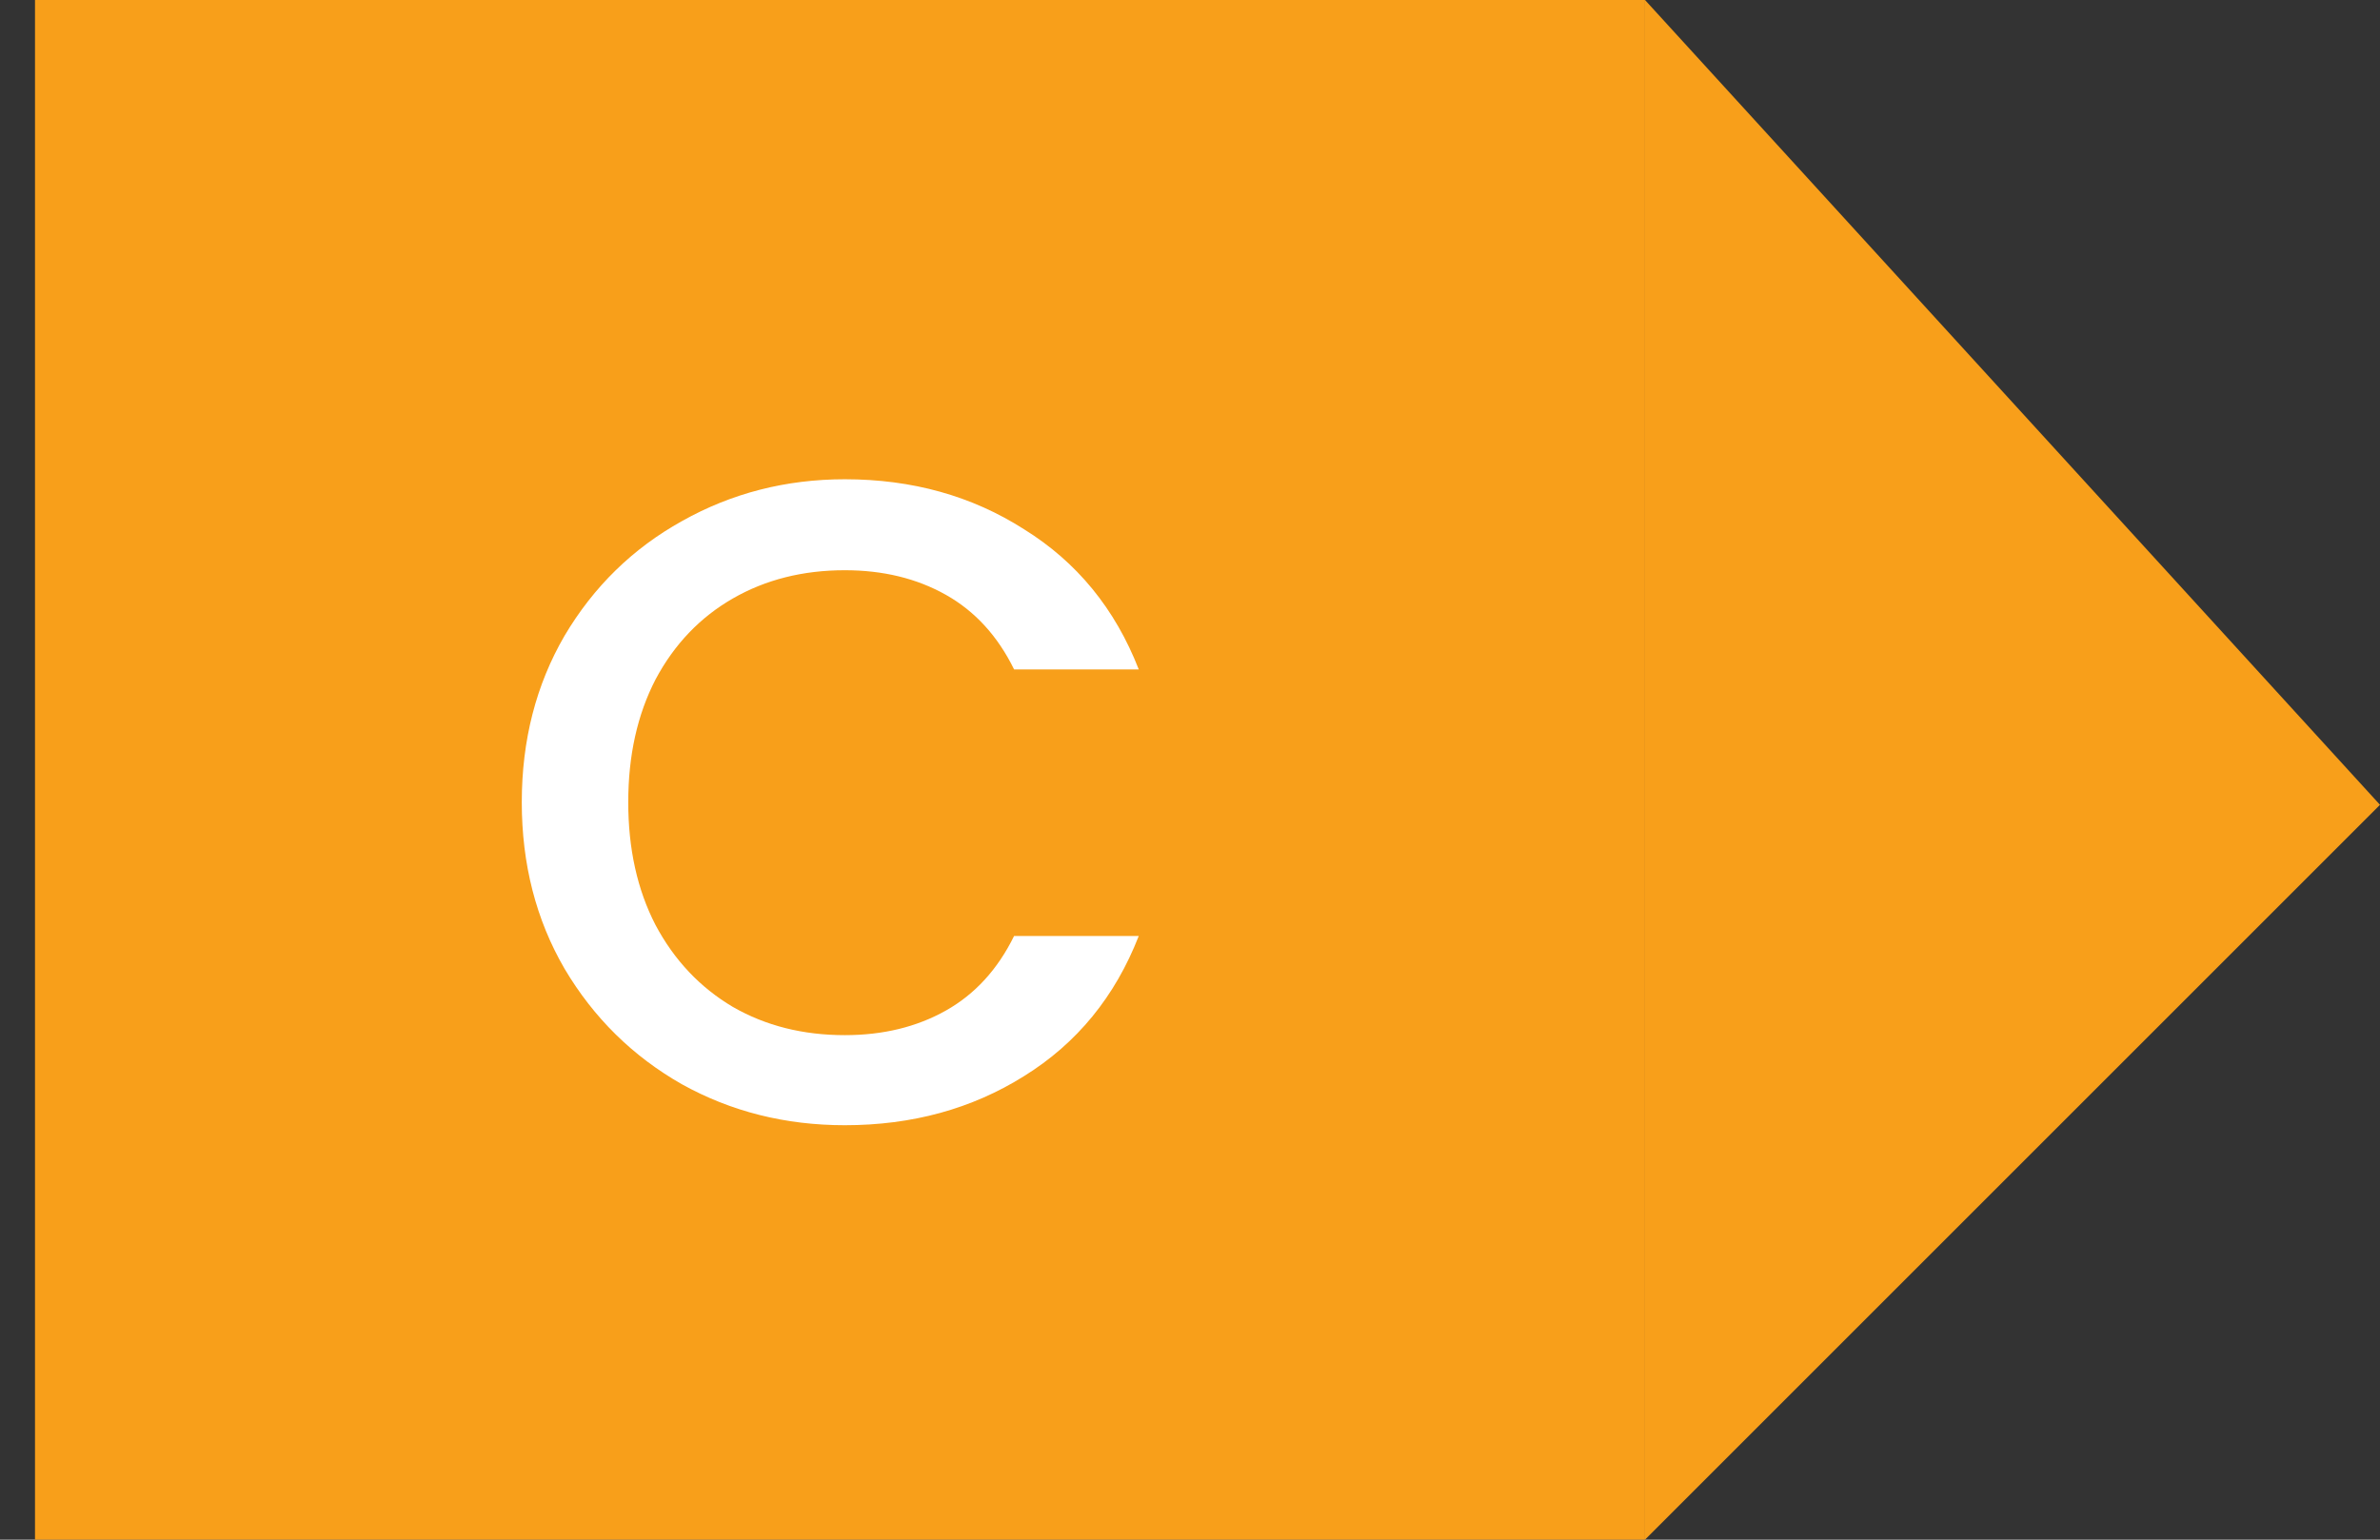
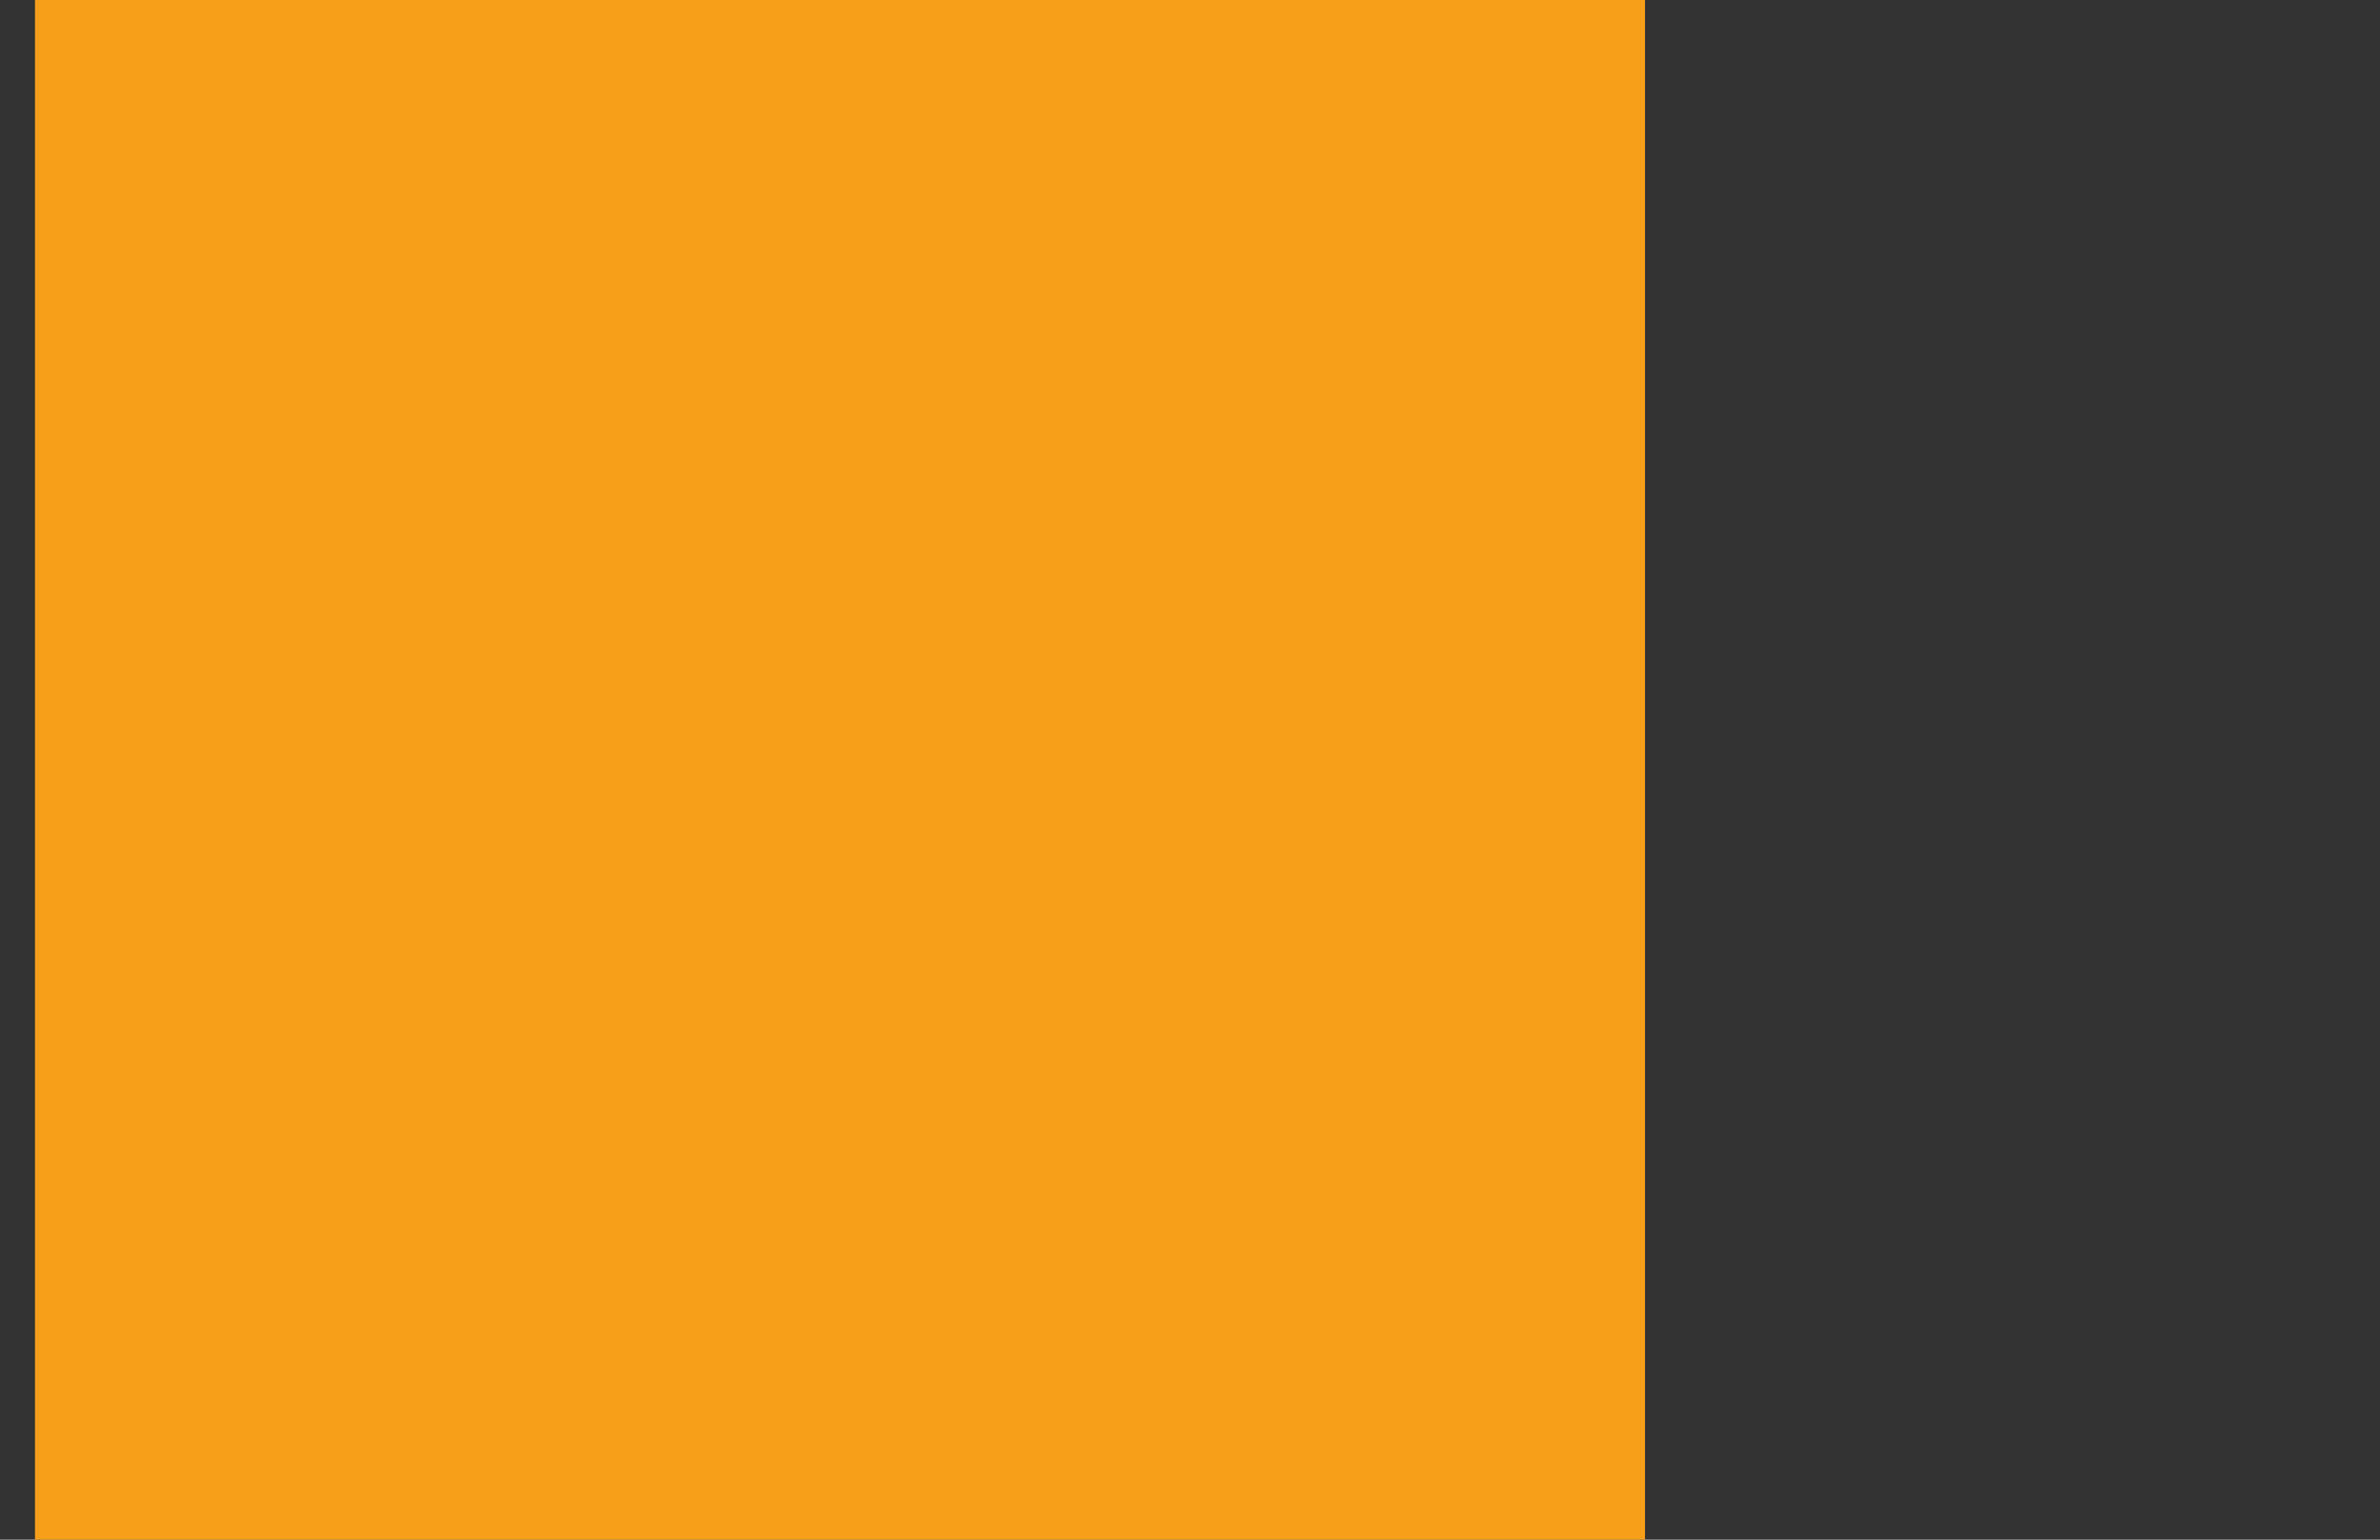
<svg xmlns="http://www.w3.org/2000/svg" width="34" height="22" viewBox="0 0 34 22" fill="none">
  <rect x="0" y="0" width="34" height="22" fill="#333333" stroke="none" />
  <rect width="23" height="22" transform="translate(0.5)" fill="#F89F1A" />
-   <path d="M7.454 11.463C7.454 10.579 7.657 9.786 8.065 9.084C8.481 8.382 9.04 7.836 9.742 7.446C10.452 7.047 11.228 6.848 12.069 6.848C13.031 6.848 13.884 7.086 14.63 7.563C15.384 8.031 15.93 8.698 16.268 9.565H14.487C14.253 9.088 13.928 8.733 13.512 8.499C13.096 8.265 12.615 8.148 12.069 8.148C11.471 8.148 10.938 8.282 10.47 8.551C10.002 8.82 9.633 9.205 9.365 9.708C9.105 10.211 8.975 10.796 8.975 11.463C8.975 12.13 9.105 12.715 9.365 13.218C9.633 13.721 10.002 14.111 10.47 14.388C10.938 14.657 11.471 14.791 12.069 14.791C12.615 14.791 13.096 14.674 13.512 14.44C13.928 14.206 14.253 13.851 14.487 13.374H16.268C15.93 14.241 15.384 14.908 14.63 15.376C13.884 15.844 13.031 16.078 12.069 16.078C11.219 16.078 10.444 15.883 9.742 15.493C9.04 15.094 8.481 14.544 8.065 13.842C7.657 13.14 7.454 12.347 7.454 11.463Z" fill="white" />
-   <path d="M23.5 0L34 11.5L23.5 22V0Z" fill="#F89F1A" />
</svg>